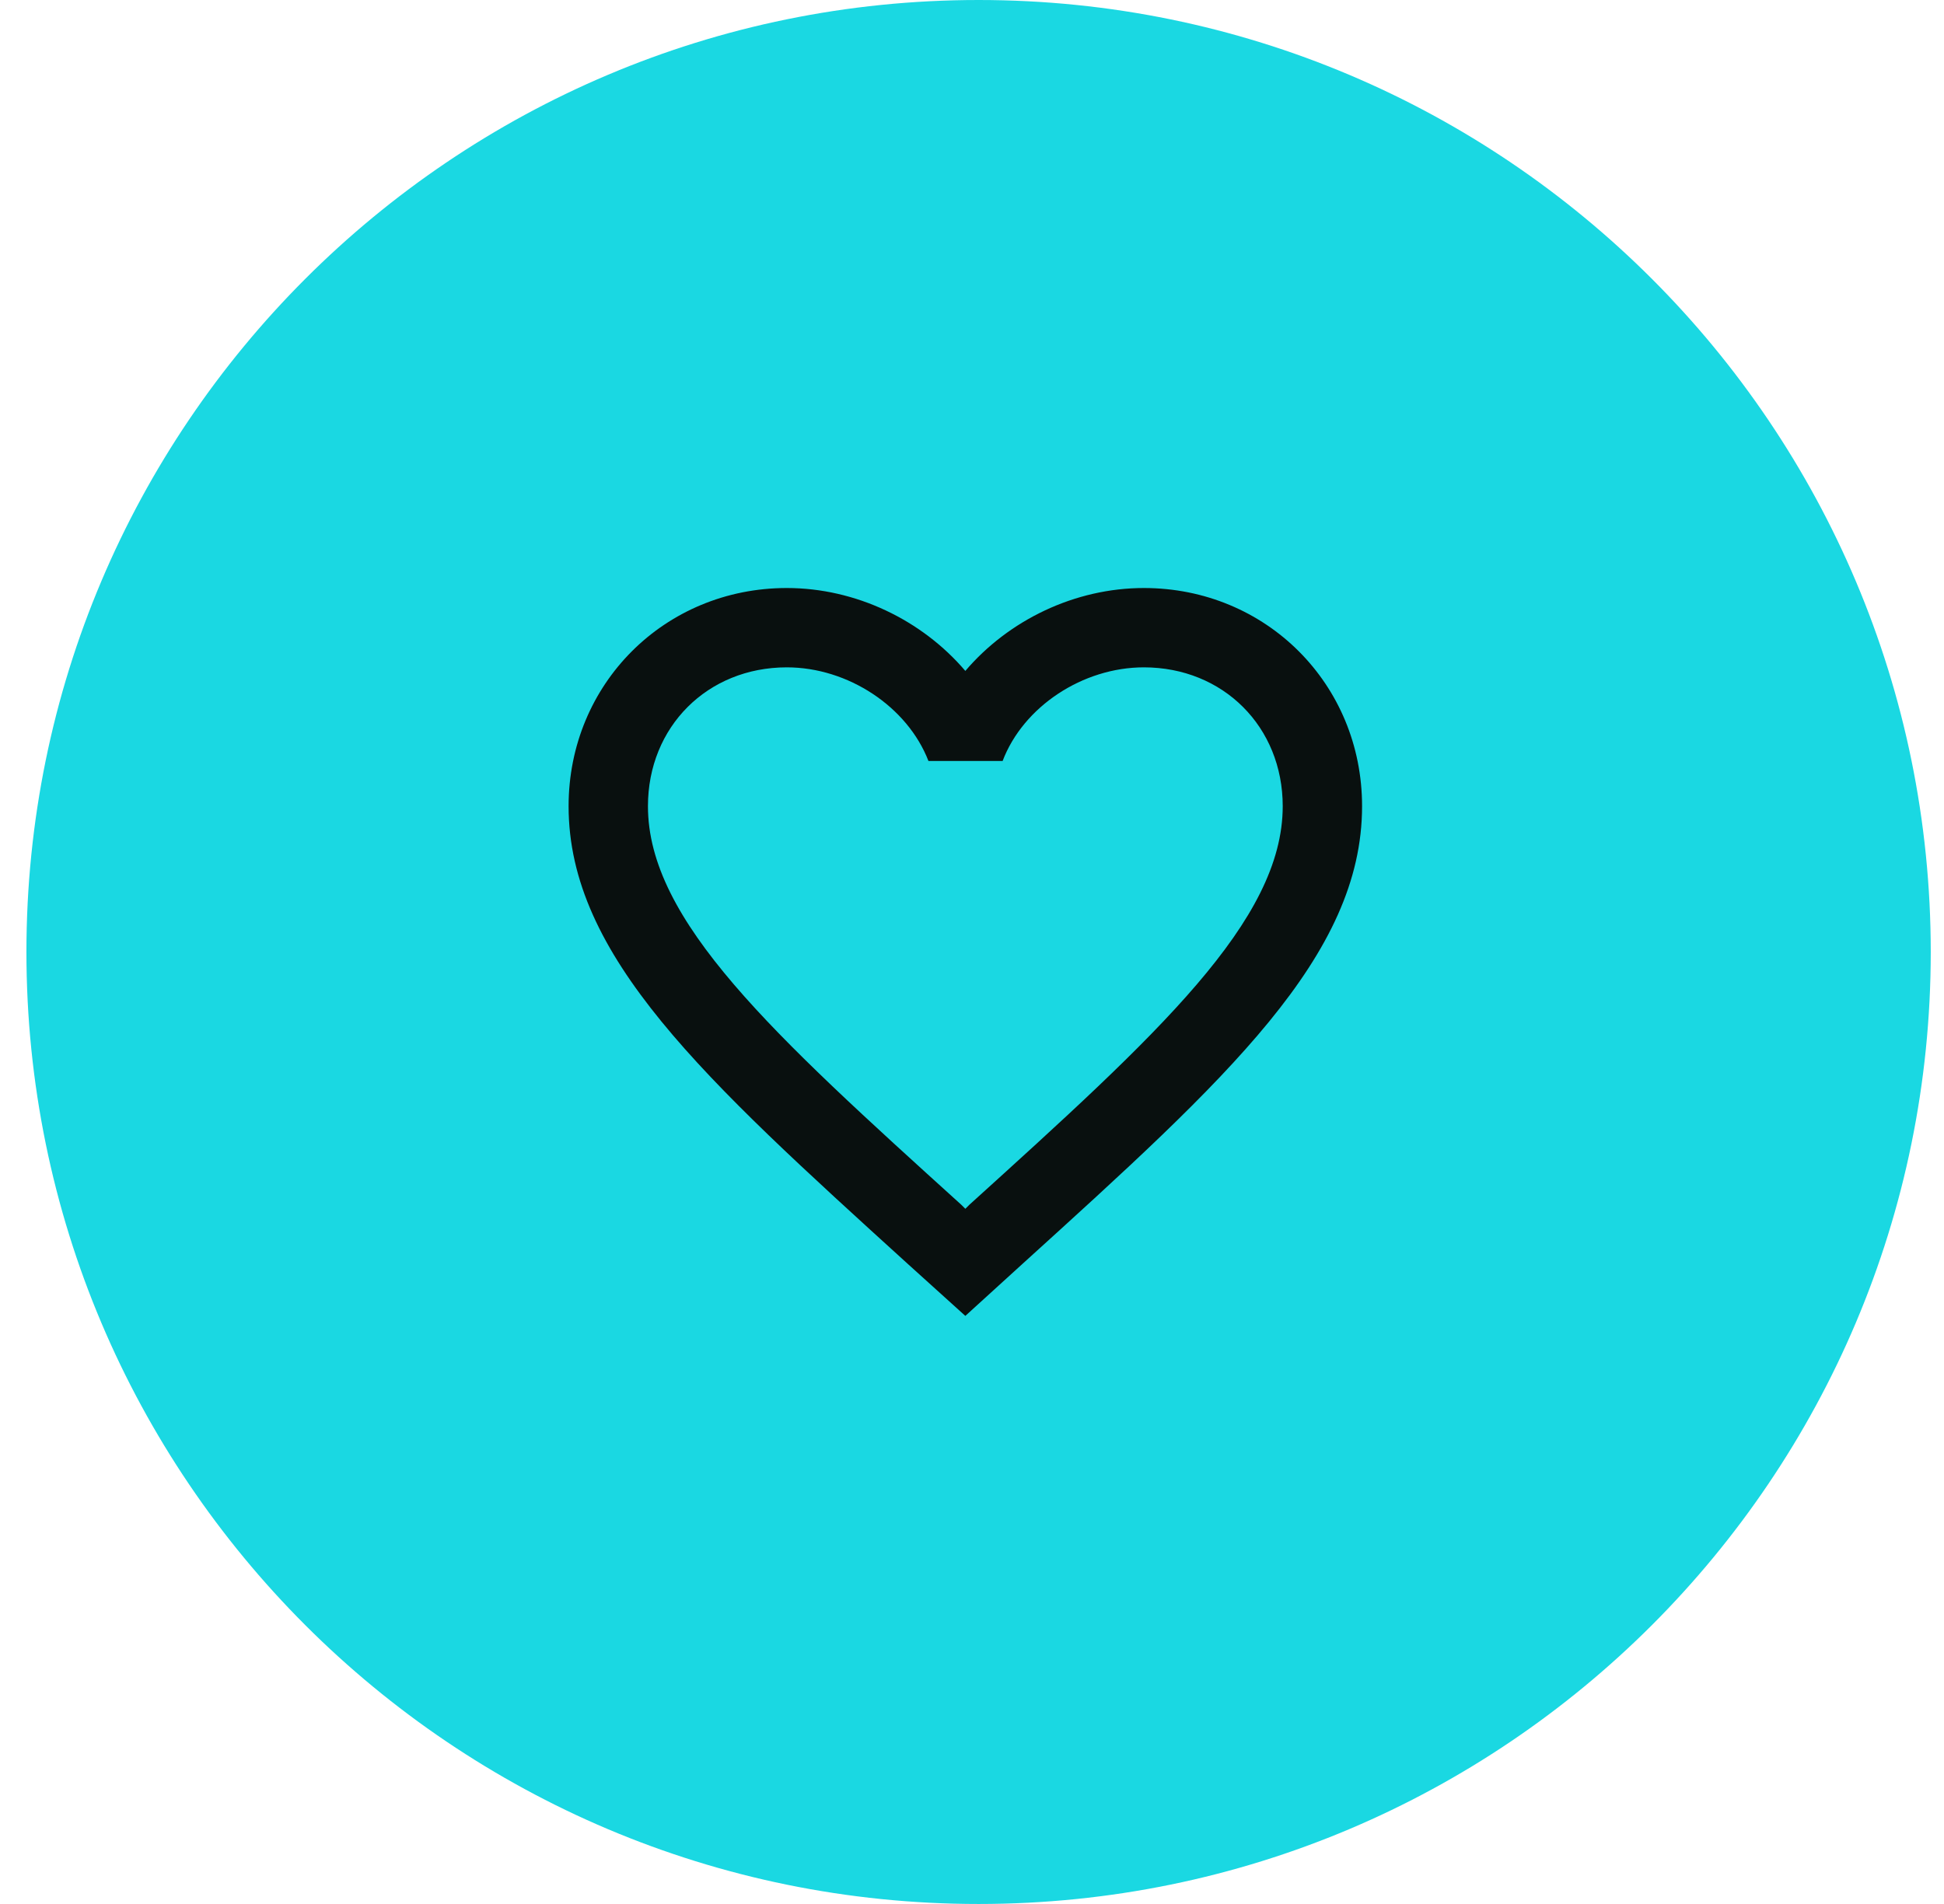
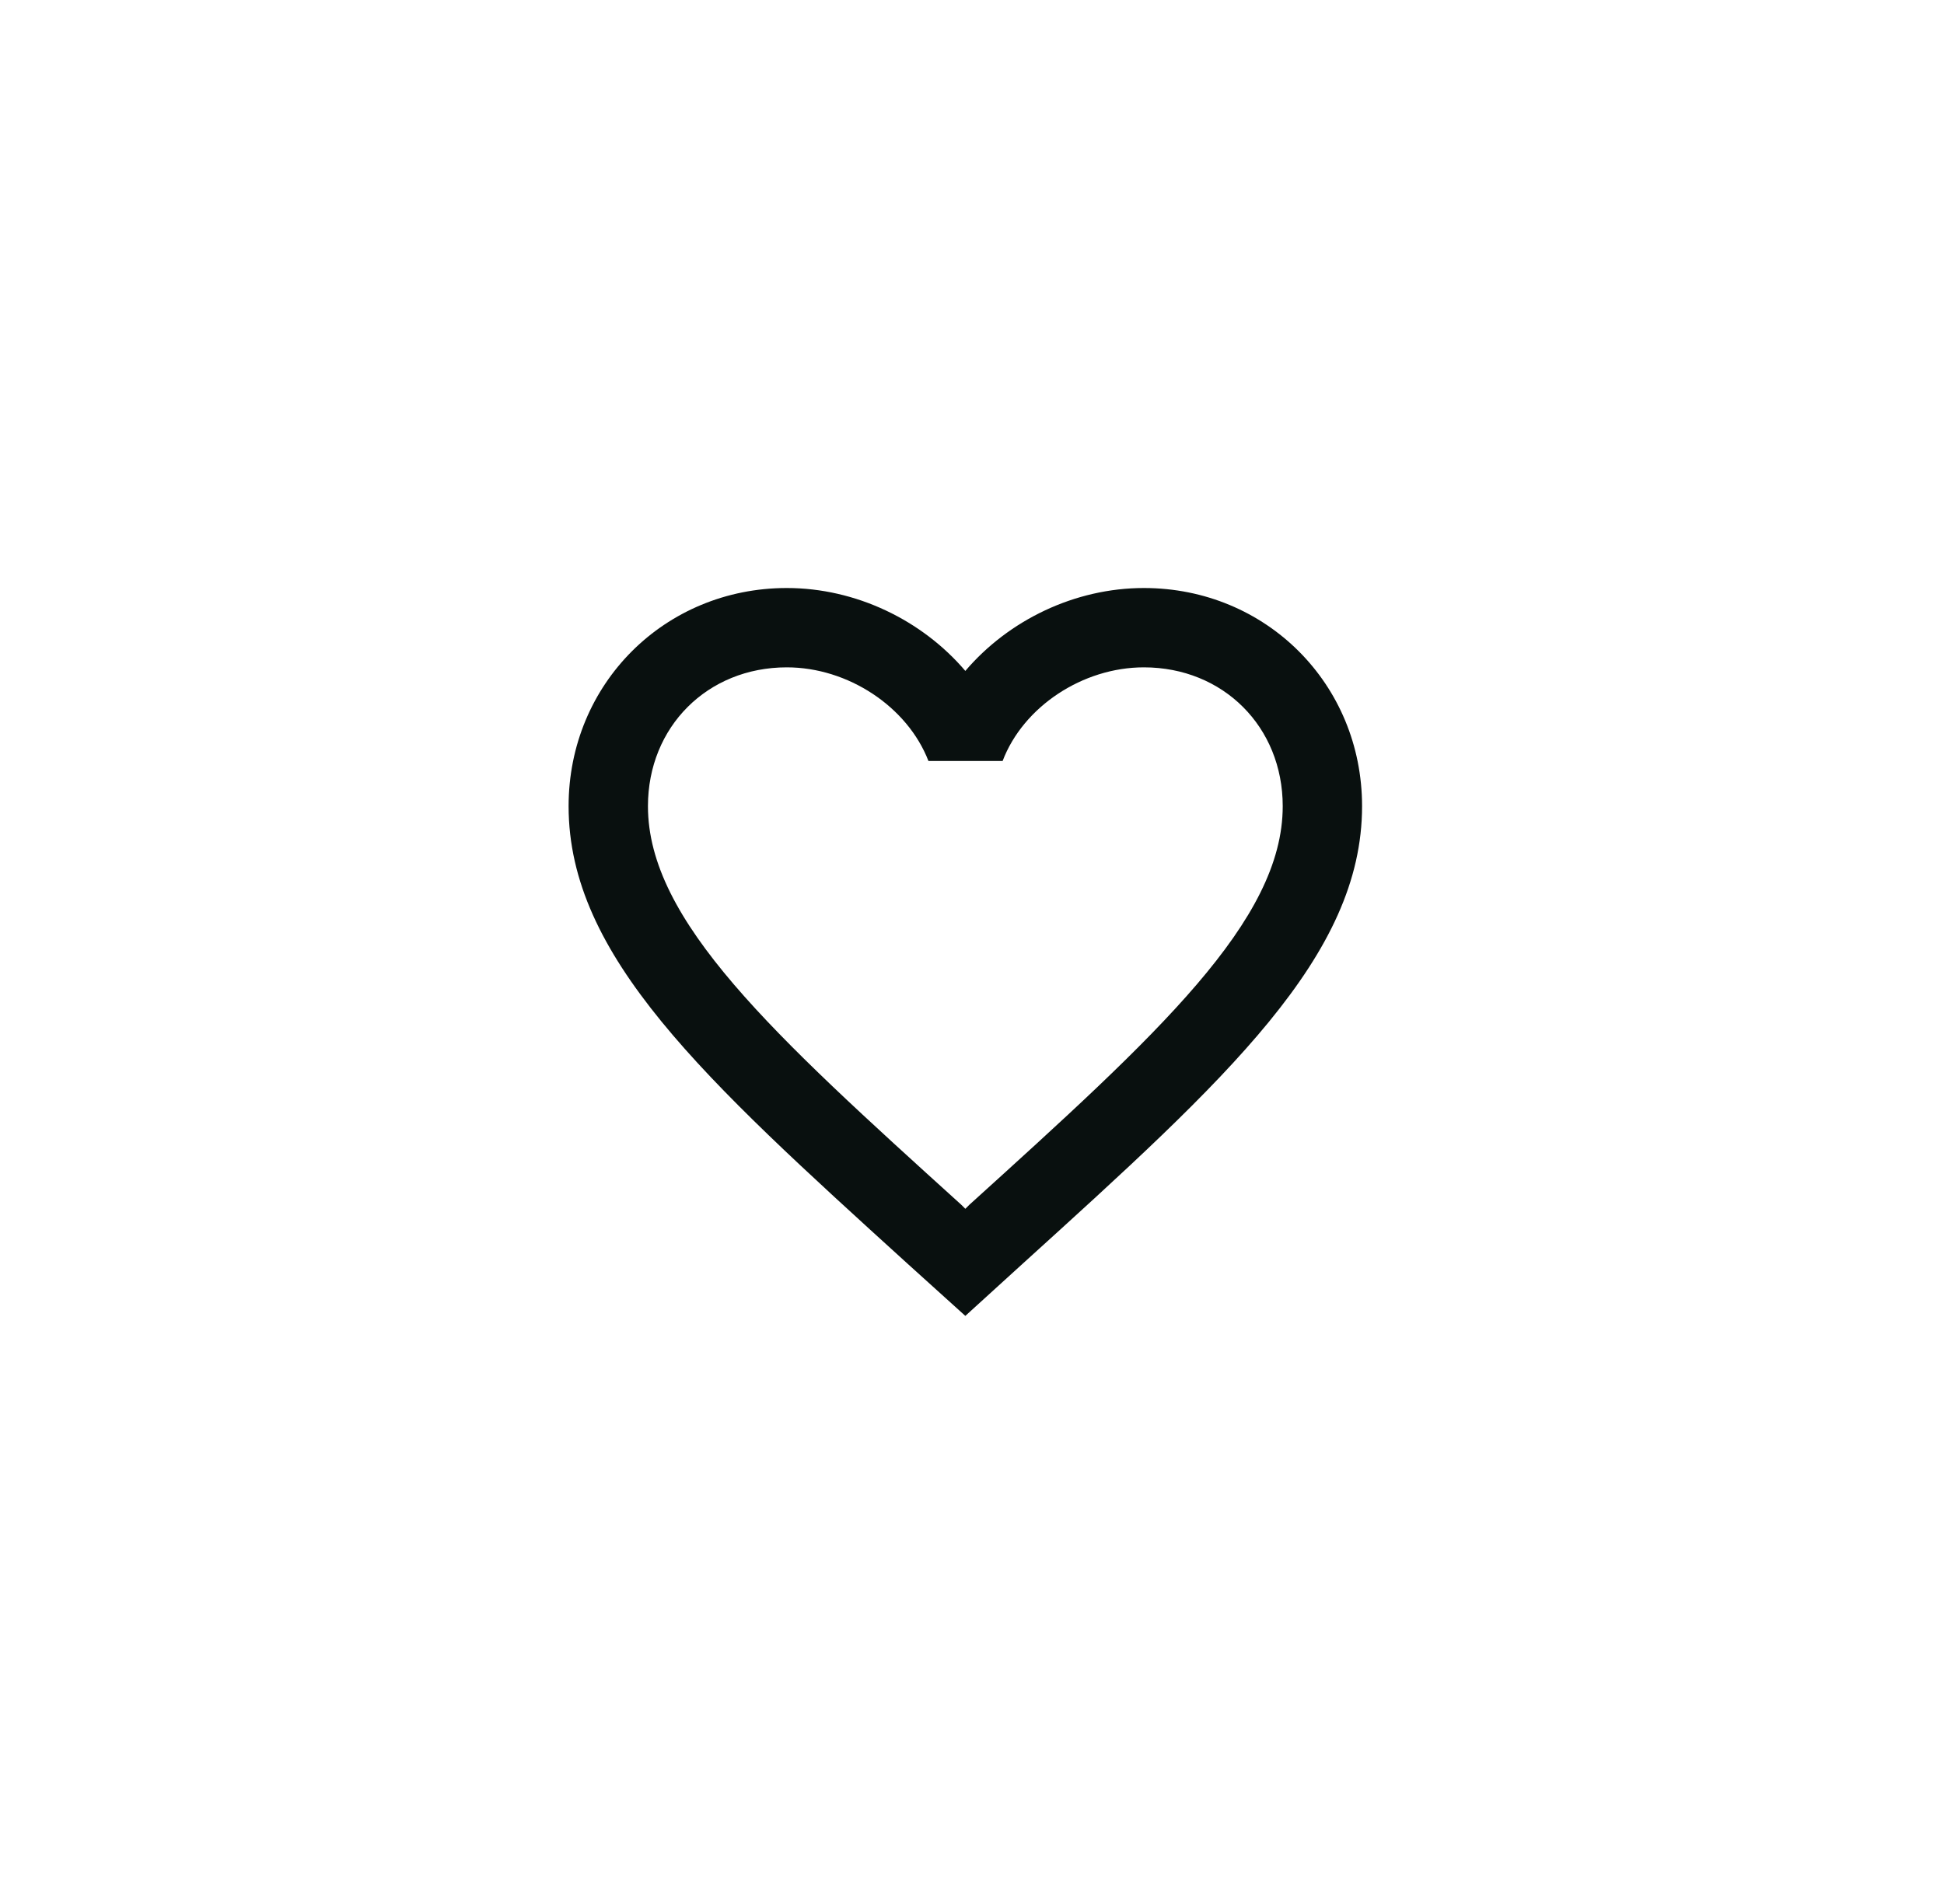
<svg xmlns="http://www.w3.org/2000/svg" width="49" height="48" viewBox="0 0 49 48" fill="none">
  <g clip-path="url(#clip0_10383_8881)">
-     <path d="M24.666 48C37.921 48 48.666 37.255 48.666 24C48.666 10.745 37.921 0 24.666 0C11.411 0 0.666 10.745 0.666 24C0.666 37.255 11.411 48 24.666 48Z" fill="#1AD8E2" />
-     <path d="M28.832 14.824C27.092 14.824 25.422 15.634 24.332 16.914C23.242 15.634 21.572 14.824 19.832 14.824C16.752 14.824 14.332 17.244 14.332 20.324C14.332 24.104 17.732 27.184 22.882 31.864L24.332 33.174L25.782 31.854C30.932 27.184 34.332 24.104 34.332 20.324C34.332 17.244 31.912 14.824 28.832 14.824ZM24.432 30.374L24.332 30.474L24.232 30.374C19.472 26.064 16.332 23.214 16.332 20.324C16.332 18.324 17.832 16.824 19.832 16.824C21.372 16.824 22.872 17.814 23.402 19.184H25.272C25.792 17.814 27.292 16.824 28.832 16.824C30.832 16.824 32.332 18.324 32.332 20.324C32.332 23.214 29.192 26.064 24.432 30.374Z" fill="#09100F" />
+     <path d="M28.832 14.824C27.092 14.824 25.422 15.634 24.332 16.914C23.242 15.634 21.572 14.824 19.832 14.824C16.752 14.824 14.332 17.244 14.332 20.324C14.332 24.104 17.732 27.184 22.882 31.864L24.332 33.174L25.782 31.854C30.932 27.184 34.332 24.104 34.332 20.324C34.332 17.244 31.912 14.824 28.832 14.824M24.432 30.374L24.332 30.474L24.232 30.374C19.472 26.064 16.332 23.214 16.332 20.324C16.332 18.324 17.832 16.824 19.832 16.824C21.372 16.824 22.872 17.814 23.402 19.184H25.272C25.792 17.814 27.292 16.824 28.832 16.824C30.832 16.824 32.332 18.324 32.332 20.324C32.332 23.214 29.192 26.064 24.432 30.374Z" fill="#09100F" />
  </g>
  <defs>
    <clipPath id="clip0_10383_8881">
      <rect width="49" height="48" fill="white" />
    </clipPath>
  </defs>
</svg>